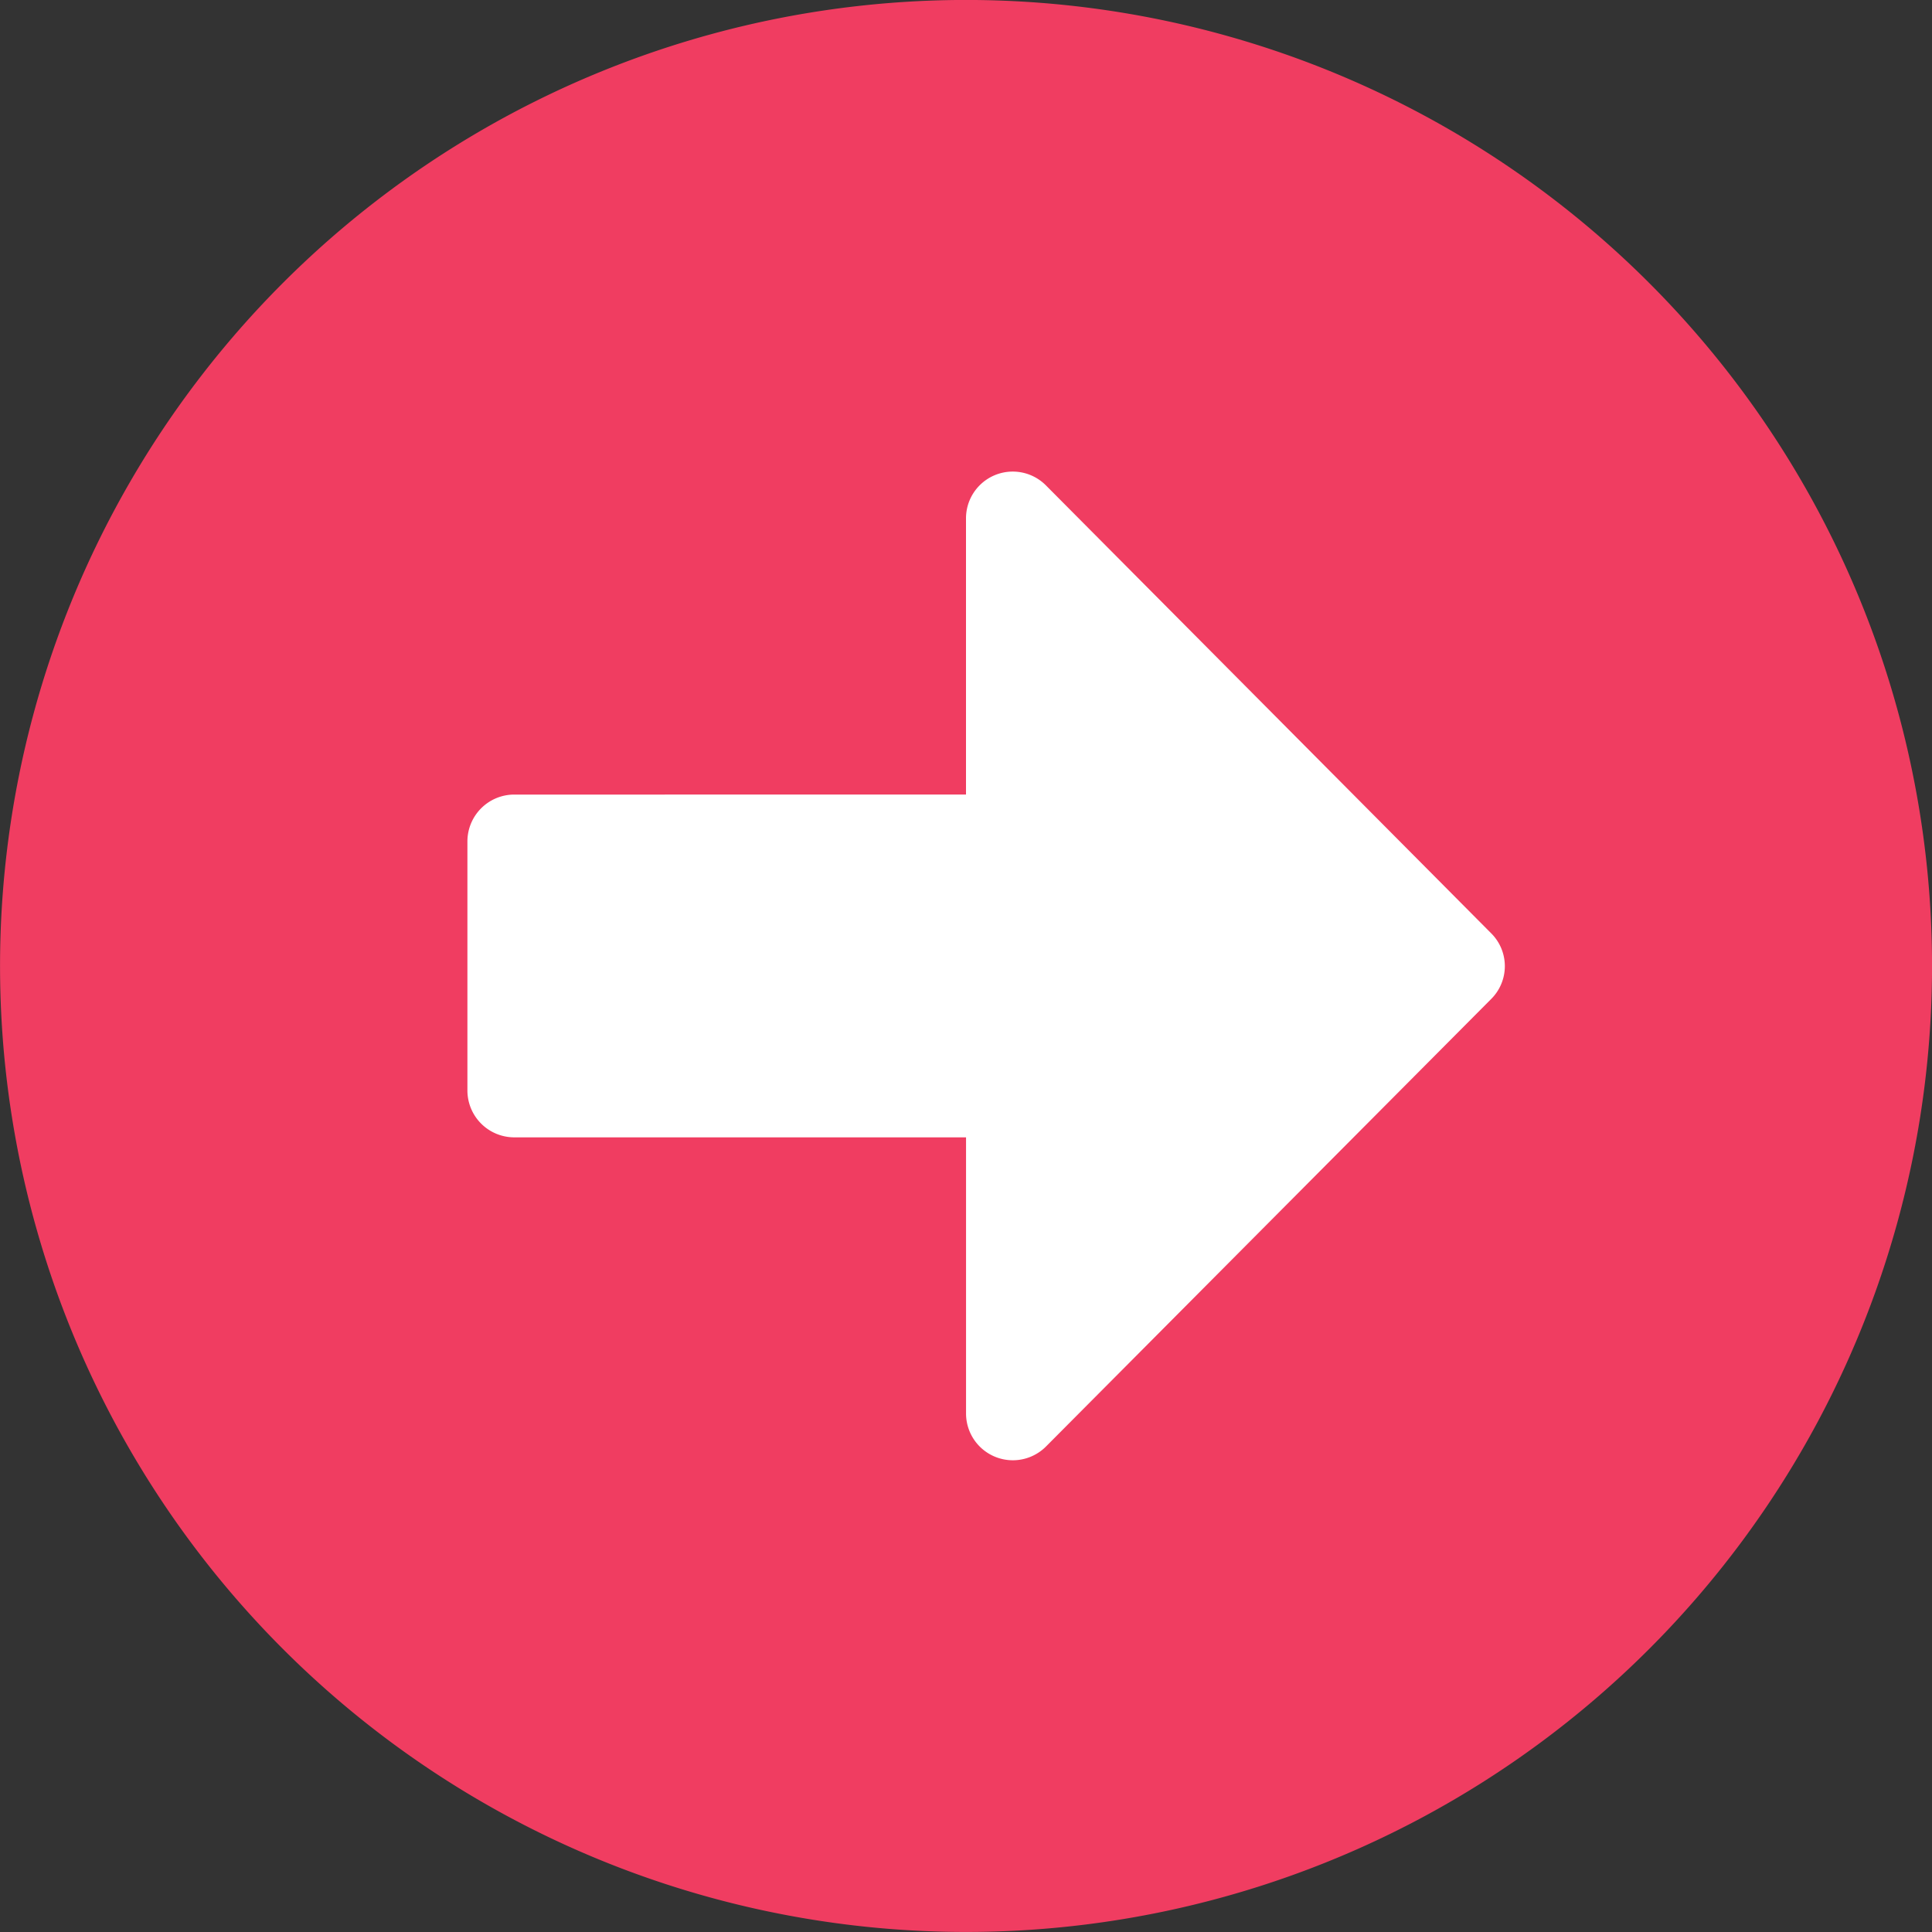
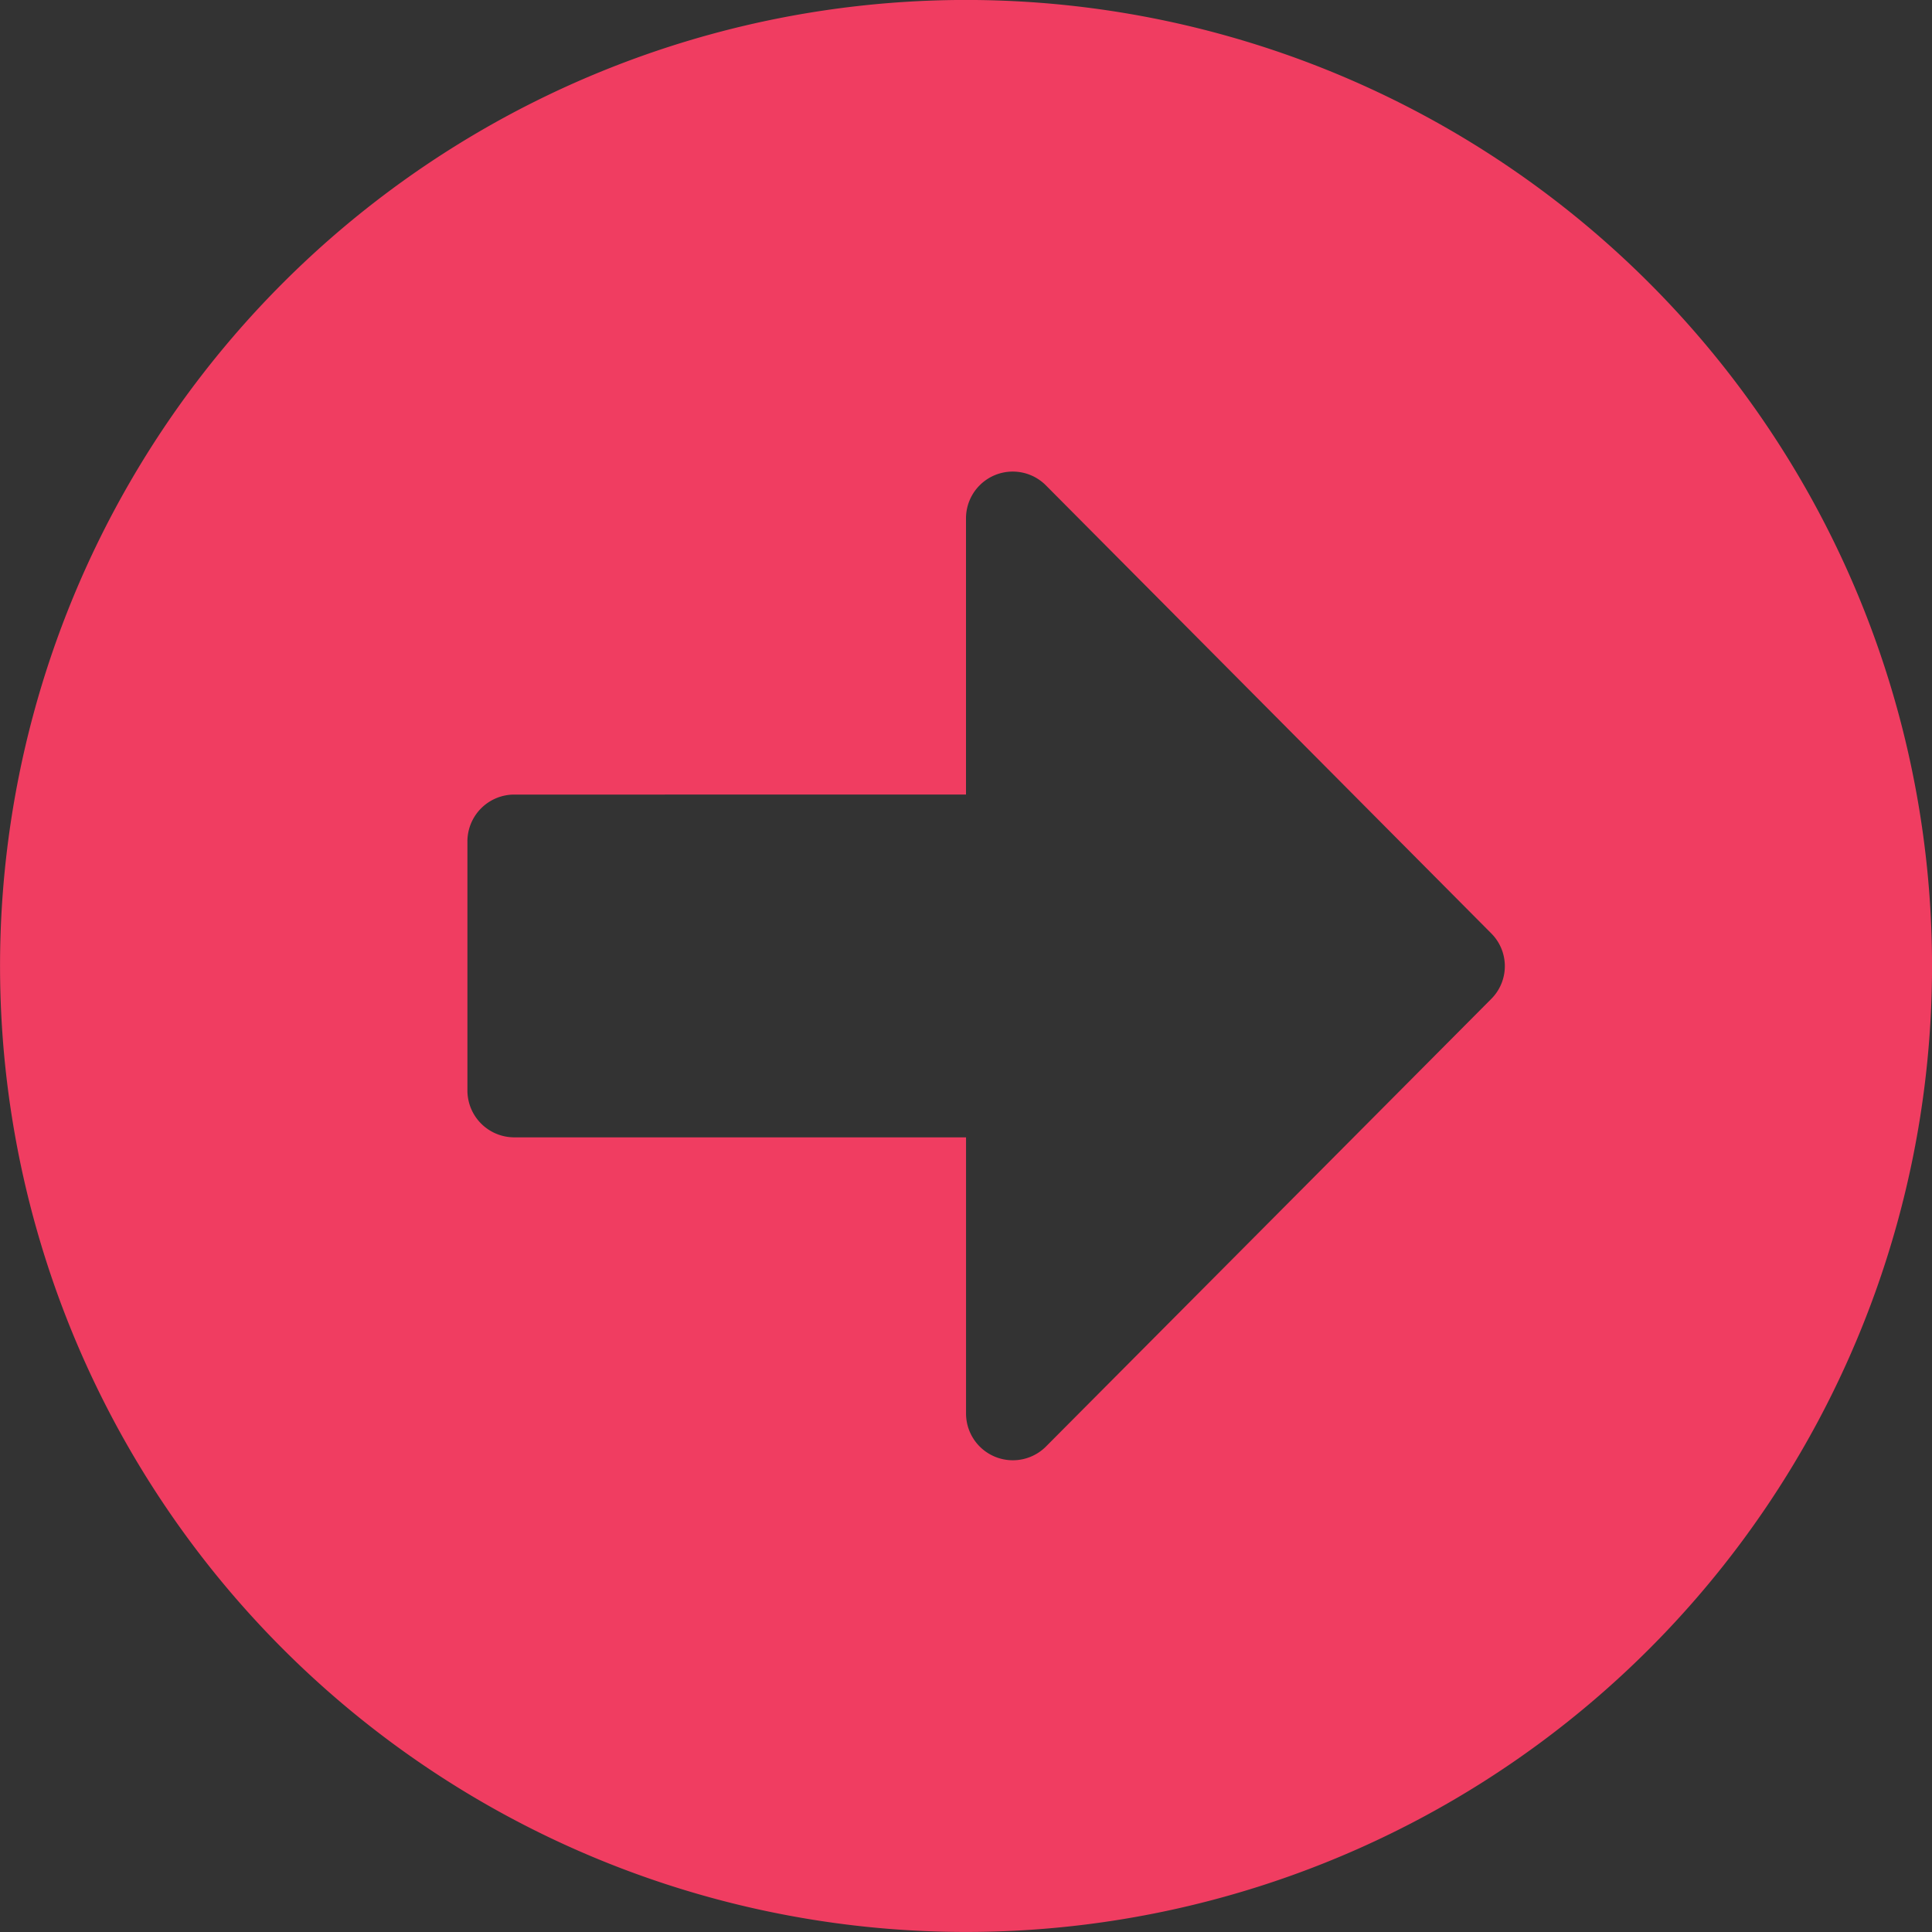
<svg xmlns="http://www.w3.org/2000/svg" width="45" height="45" viewBox="0 0 45 45">
  <rect x="0" y="0" width="45" height="45" fill="#333333" stroke="none" />
  <g id="グループ_10492" data-name="グループ 10492" transform="translate(-809 -3259.319)">
-     <circle id="楕円形_73" data-name="楕円形 73" cx="16.5" cy="16.5" r="16.5" transform="translate(815 3266)" fill="#fff" />
    <path id="Icon_awesome-arrow-alt-circle-right" data-name="Icon awesome-arrow-alt-circle-right" d="M23.063.562a22.5,22.5,0,1,1-22.5,22.5A22.5,22.5,0,0,1,23.063.562ZM12.538,27.054H23.063v6.432a1.09,1.09,0,0,0,1.86.771l10.37-10.424a1.079,1.079,0,0,0,0-1.533L24.922,11.867a1.089,1.089,0,0,0-1.86.771v6.432H12.538a1.092,1.092,0,0,0-1.089,1.089v5.806A1.092,1.092,0,0,0,12.538,27.054Z" transform="translate(808.438 3258.756)" fill="#f03d61" />
  </g>
</svg>